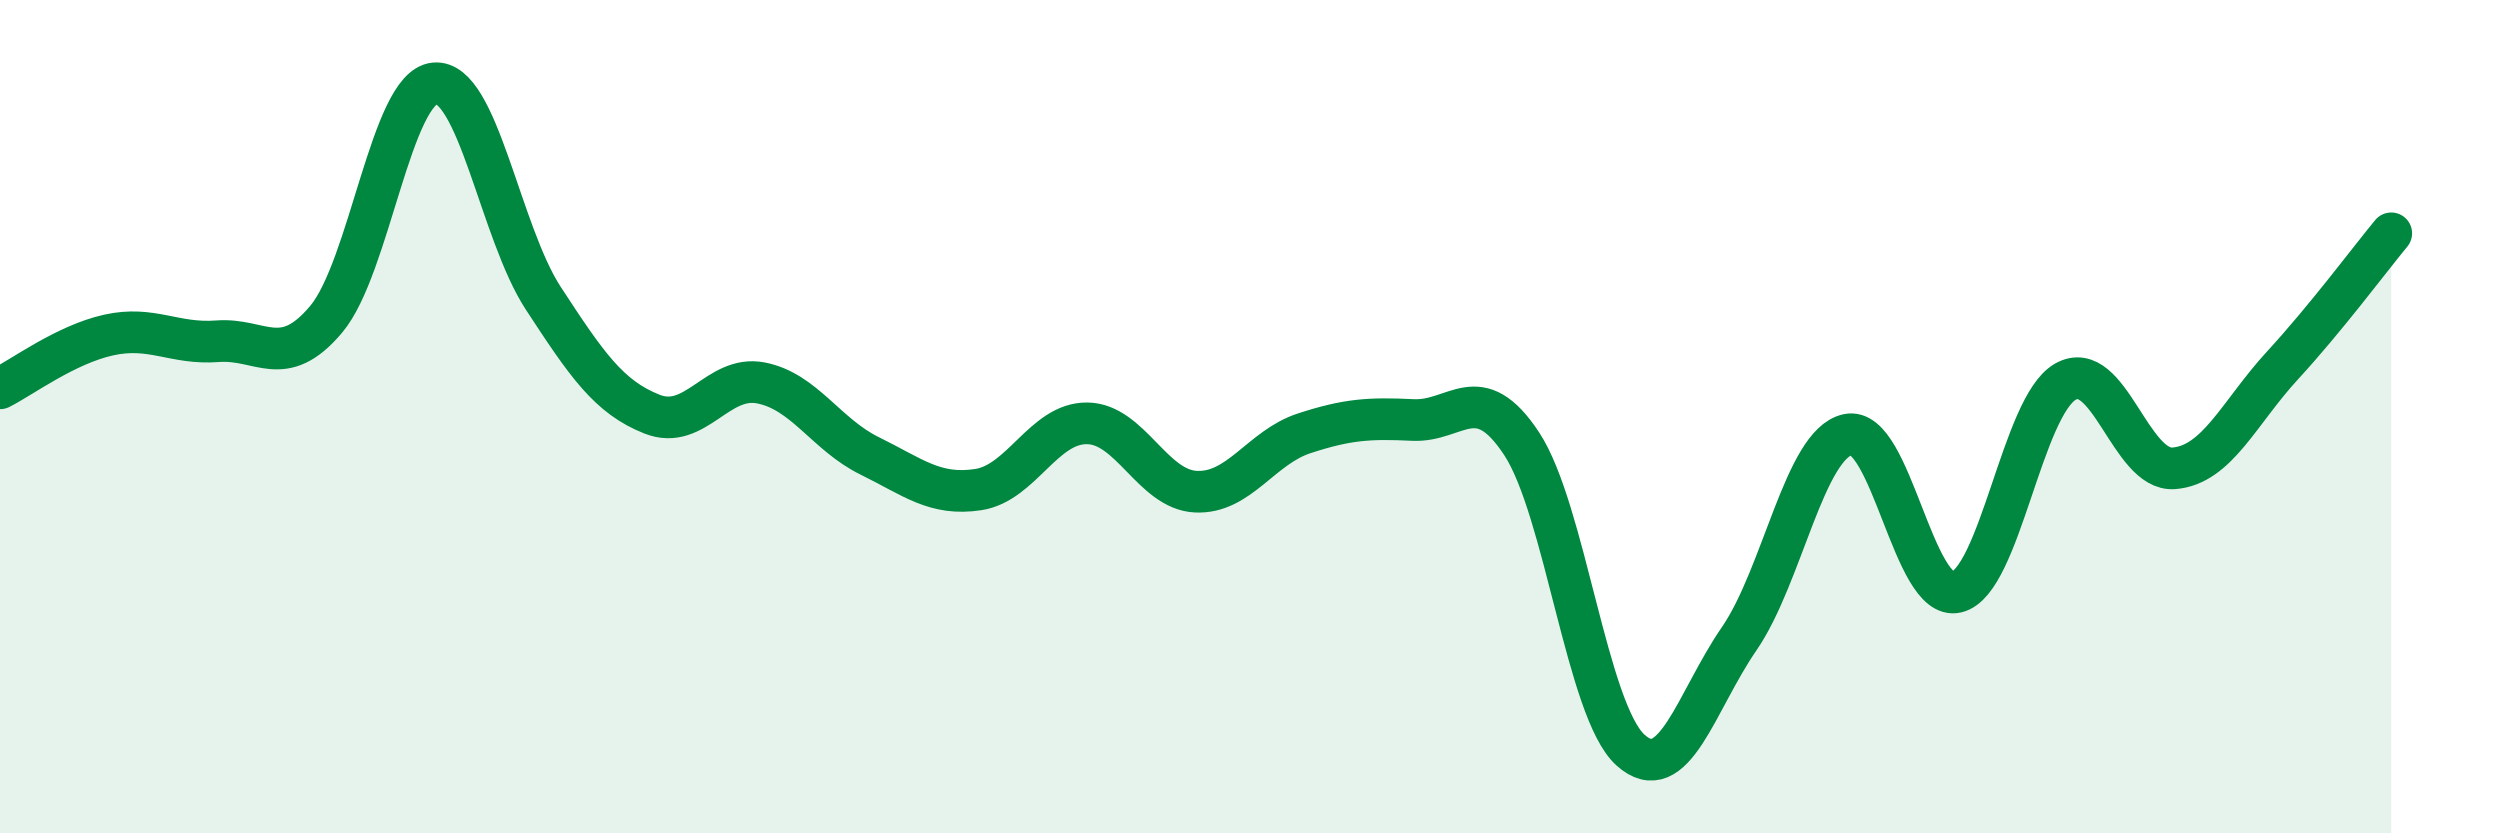
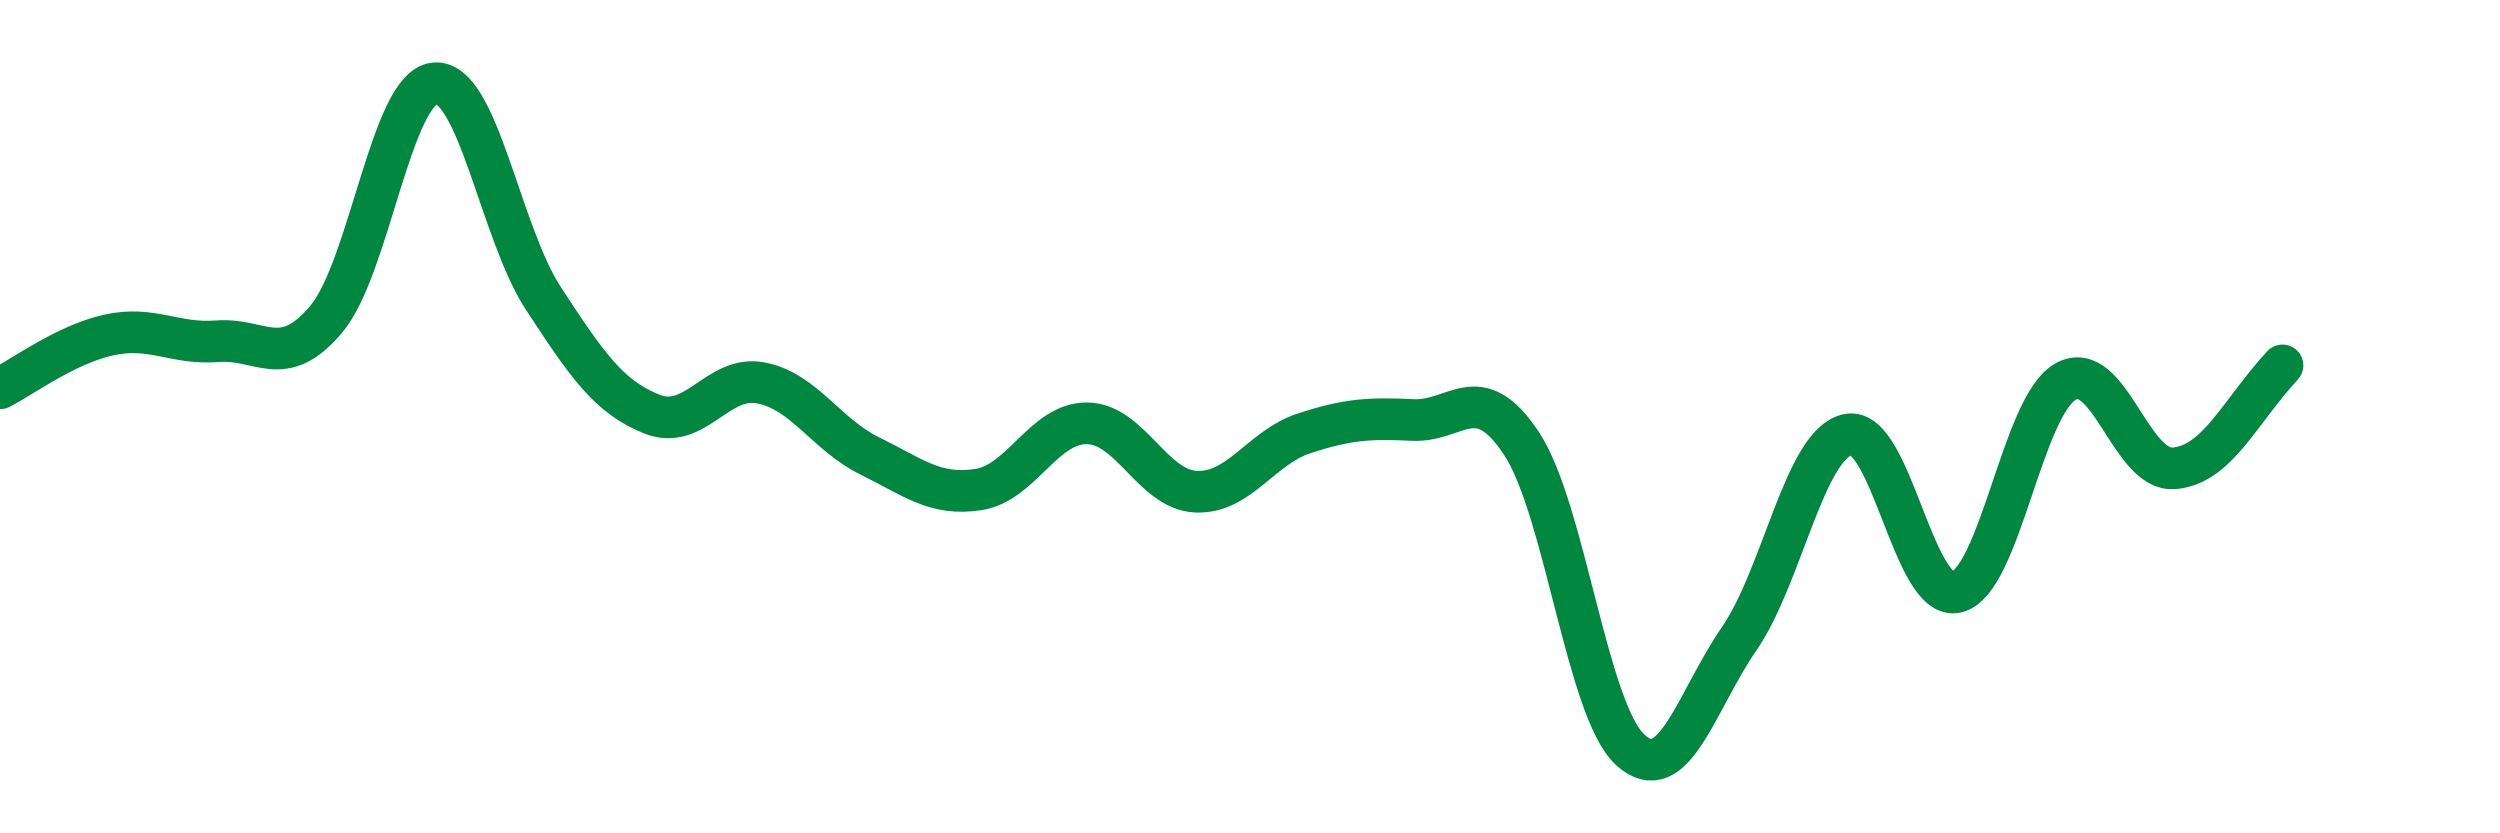
<svg xmlns="http://www.w3.org/2000/svg" width="60" height="20" viewBox="0 0 60 20">
-   <path d="M 0,9.32 C 0.52,9.06 1.57,8.27 2.61,8.04 C 3.65,7.81 4.18,8.27 5.22,8.19 C 6.26,8.11 6.79,8.9 7.83,7.66 C 8.87,6.42 9.39,2.1 10.43,2 C 11.47,1.9 12,5.57 13.04,7.16 C 14.08,8.75 14.61,9.53 15.65,9.94 C 16.69,10.35 17.22,8.99 18.26,9.19 C 19.3,9.39 19.83,10.43 20.87,10.94 C 21.91,11.45 22.44,11.91 23.48,11.75 C 24.52,11.59 25.05,10.15 26.09,10.16 C 27.13,10.17 27.66,11.75 28.7,11.8 C 29.74,11.85 30.26,10.74 31.3,10.4 C 32.34,10.06 32.87,10.03 33.91,10.08 C 34.95,10.13 35.48,9.07 36.52,10.65 C 37.56,12.23 38.09,17.06 39.13,18 C 40.17,18.94 40.7,16.84 41.74,15.33 C 42.78,13.82 43.31,10.65 44.35,10.43 C 45.39,10.21 45.92,14.46 46.96,14.21 C 48,13.96 48.53,9.75 49.57,9.16 C 50.61,8.57 51.13,11.32 52.17,11.24 C 53.21,11.16 53.74,9.9 54.78,8.77 C 55.82,7.64 56.87,6.23 57.39,5.6L57.39 20L0 20Z" fill="#008740" opacity="0.1" stroke-linecap="round" stroke-linejoin="round" />
-   <path d="M 0,9.32 C 0.52,9.06 1.57,8.27 2.61,8.04 C 3.65,7.81 4.18,8.27 5.22,8.19 C 6.26,8.11 6.79,8.9 7.83,7.66 C 8.87,6.42 9.39,2.1 10.43,2 C 11.47,1.9 12,5.57 13.04,7.16 C 14.08,8.75 14.61,9.53 15.65,9.94 C 16.69,10.35 17.22,8.99 18.26,9.19 C 19.3,9.39 19.83,10.43 20.87,10.94 C 21.91,11.45 22.44,11.91 23.48,11.75 C 24.52,11.59 25.05,10.15 26.09,10.16 C 27.13,10.17 27.66,11.75 28.7,11.8 C 29.74,11.85 30.26,10.74 31.3,10.4 C 32.34,10.06 32.87,10.03 33.91,10.08 C 34.95,10.13 35.48,9.07 36.52,10.65 C 37.56,12.23 38.09,17.06 39.13,18 C 40.17,18.94 40.7,16.84 41.74,15.33 C 42.78,13.82 43.31,10.65 44.35,10.43 C 45.39,10.21 45.92,14.46 46.96,14.21 C 48,13.96 48.53,9.75 49.57,9.16 C 50.61,8.57 51.13,11.32 52.17,11.24 C 53.21,11.16 53.74,9.9 54.78,8.77 C 55.82,7.64 56.87,6.23 57.39,5.6" stroke="#008740" stroke-width="1" fill="none" stroke-linecap="round" stroke-linejoin="round" />
+   <path d="M 0,9.32 C 0.52,9.06 1.57,8.27 2.61,8.04 C 3.65,7.81 4.18,8.27 5.22,8.19 C 6.26,8.11 6.79,8.9 7.83,7.66 C 8.87,6.42 9.39,2.1 10.43,2 C 11.47,1.9 12,5.57 13.04,7.16 C 14.08,8.75 14.61,9.53 15.65,9.94 C 16.69,10.35 17.22,8.99 18.26,9.19 C 19.3,9.39 19.83,10.43 20.87,10.94 C 21.91,11.45 22.44,11.91 23.48,11.75 C 24.52,11.59 25.05,10.15 26.09,10.16 C 27.13,10.17 27.66,11.75 28.7,11.8 C 29.74,11.85 30.26,10.74 31.3,10.4 C 32.34,10.06 32.87,10.03 33.91,10.08 C 34.95,10.13 35.48,9.07 36.52,10.65 C 37.56,12.23 38.09,17.06 39.13,18 C 40.17,18.94 40.7,16.84 41.74,15.33 C 42.78,13.82 43.31,10.65 44.35,10.43 C 45.39,10.21 45.92,14.46 46.96,14.21 C 48,13.96 48.53,9.75 49.57,9.16 C 50.61,8.57 51.13,11.32 52.17,11.24 C 53.21,11.16 53.74,9.9 54.78,8.77 " stroke="#008740" stroke-width="1" fill="none" stroke-linecap="round" stroke-linejoin="round" />
</svg>